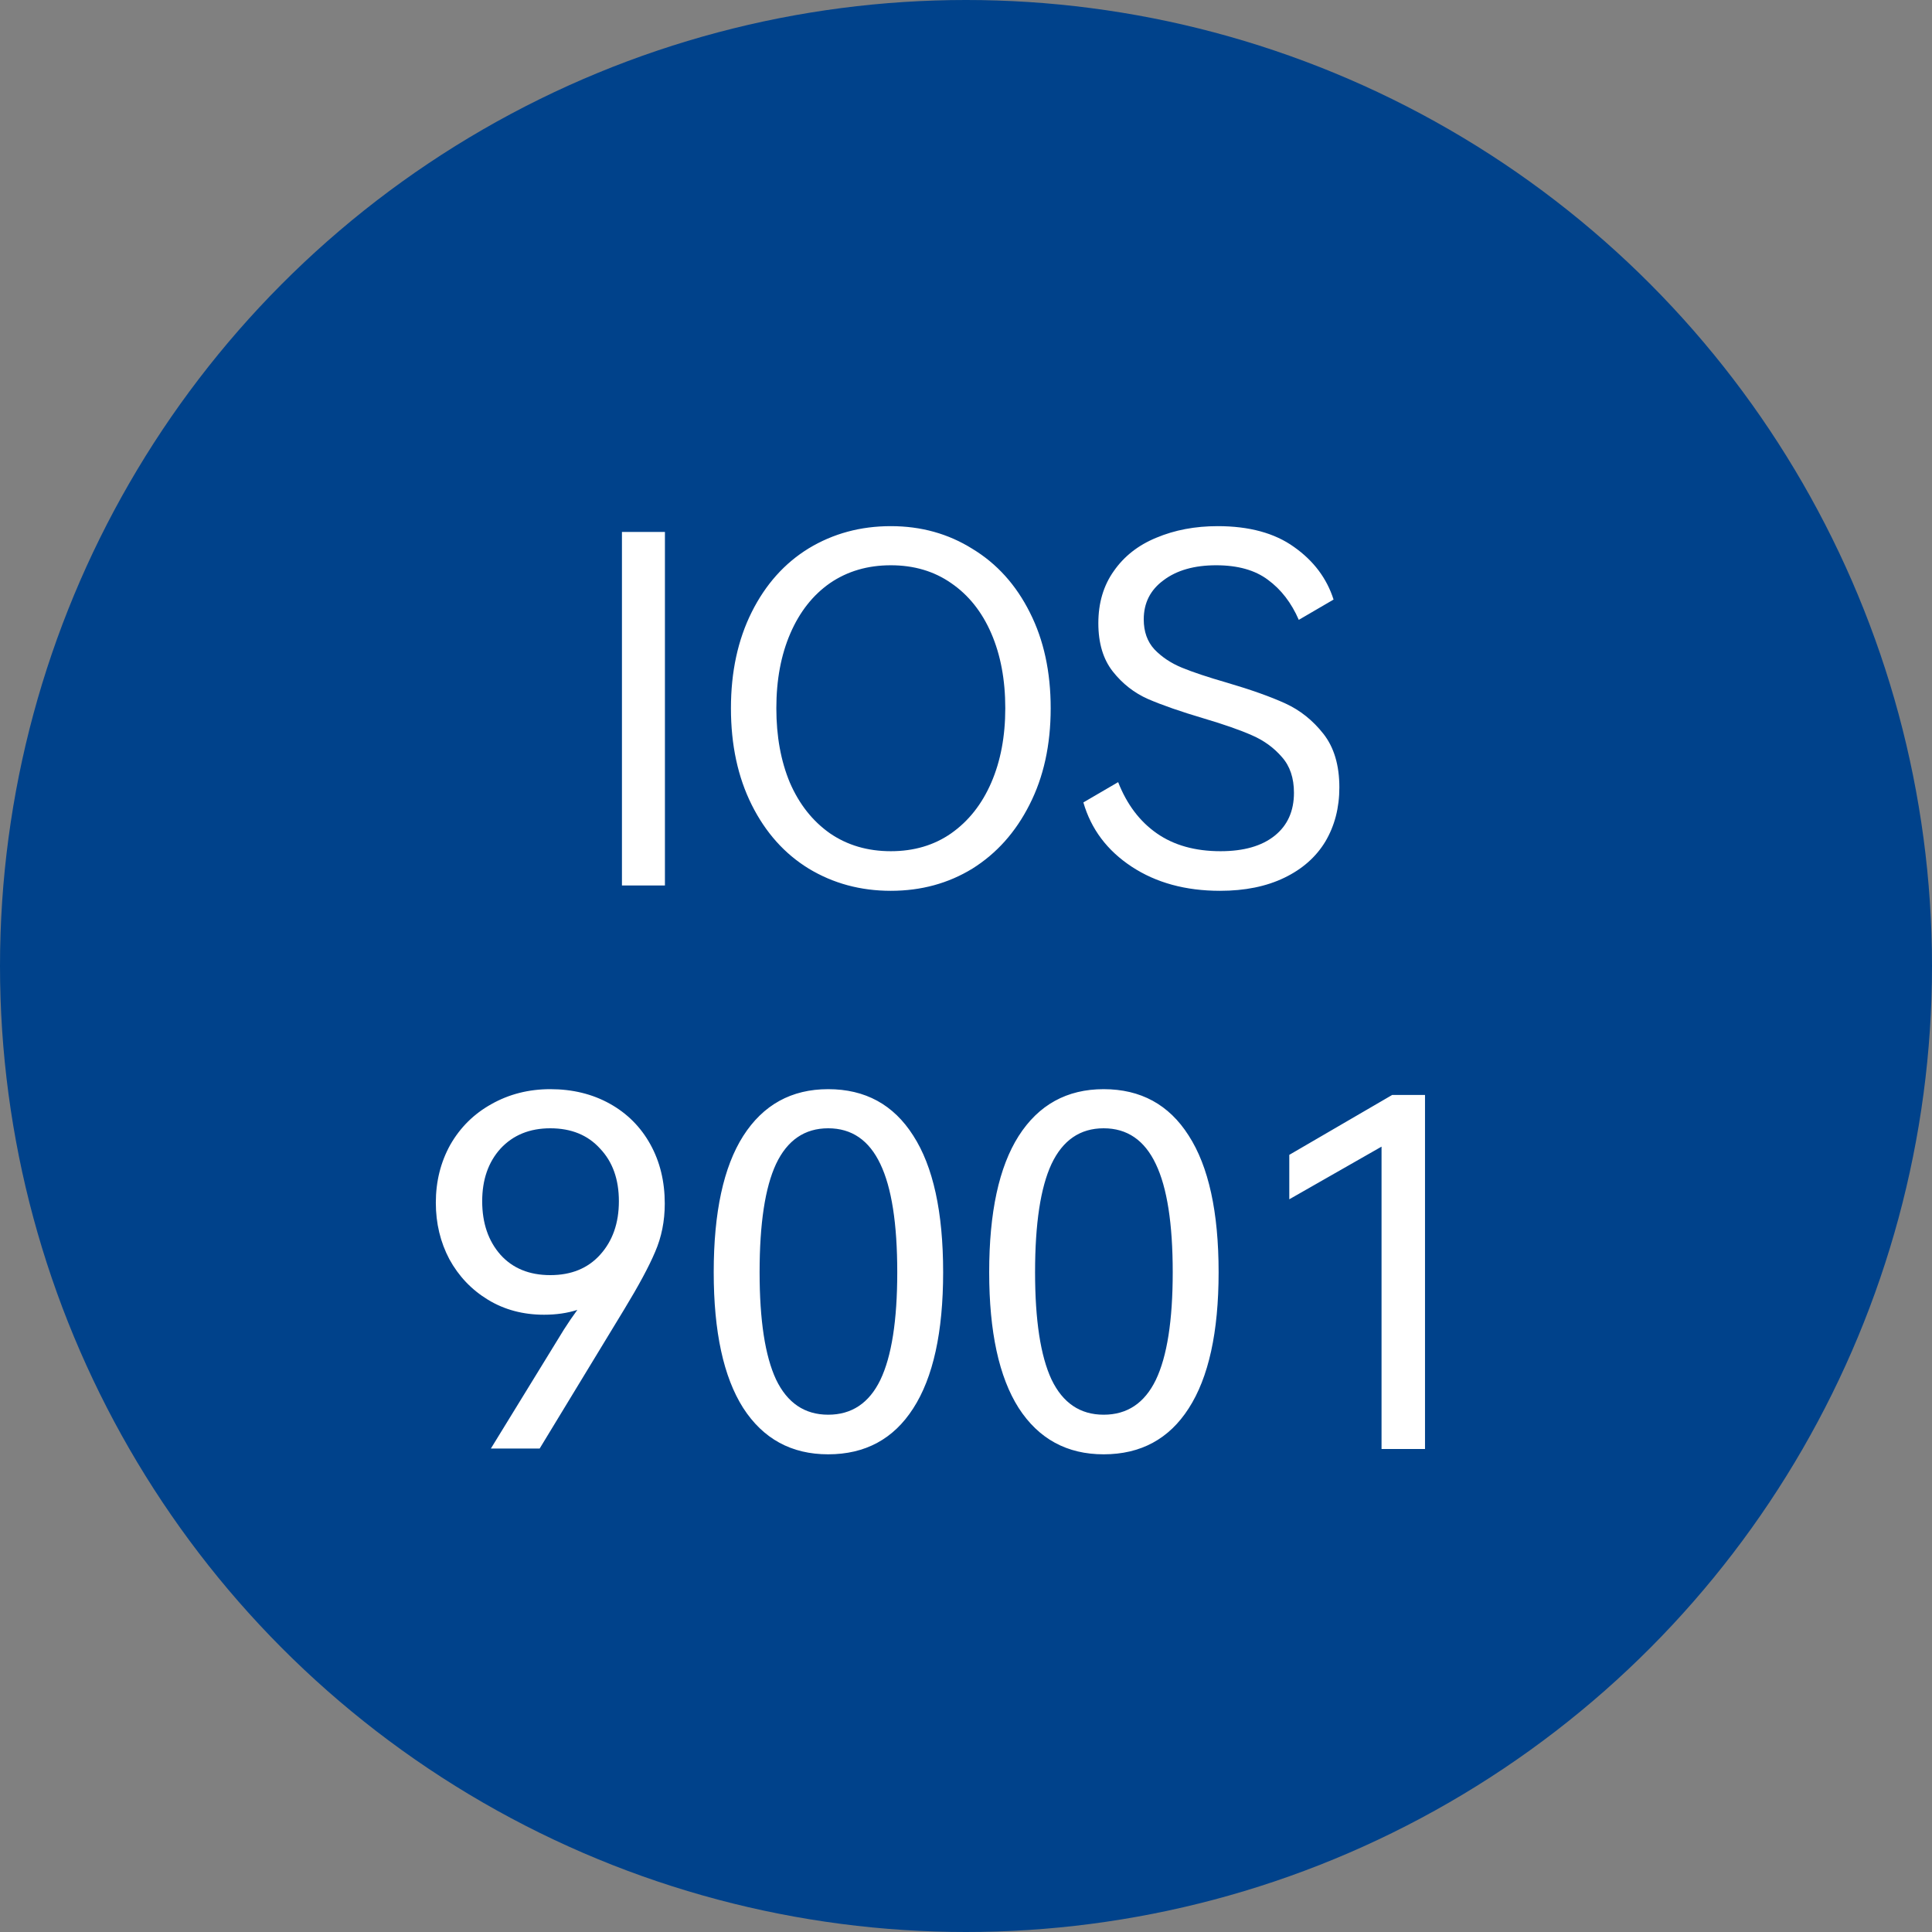
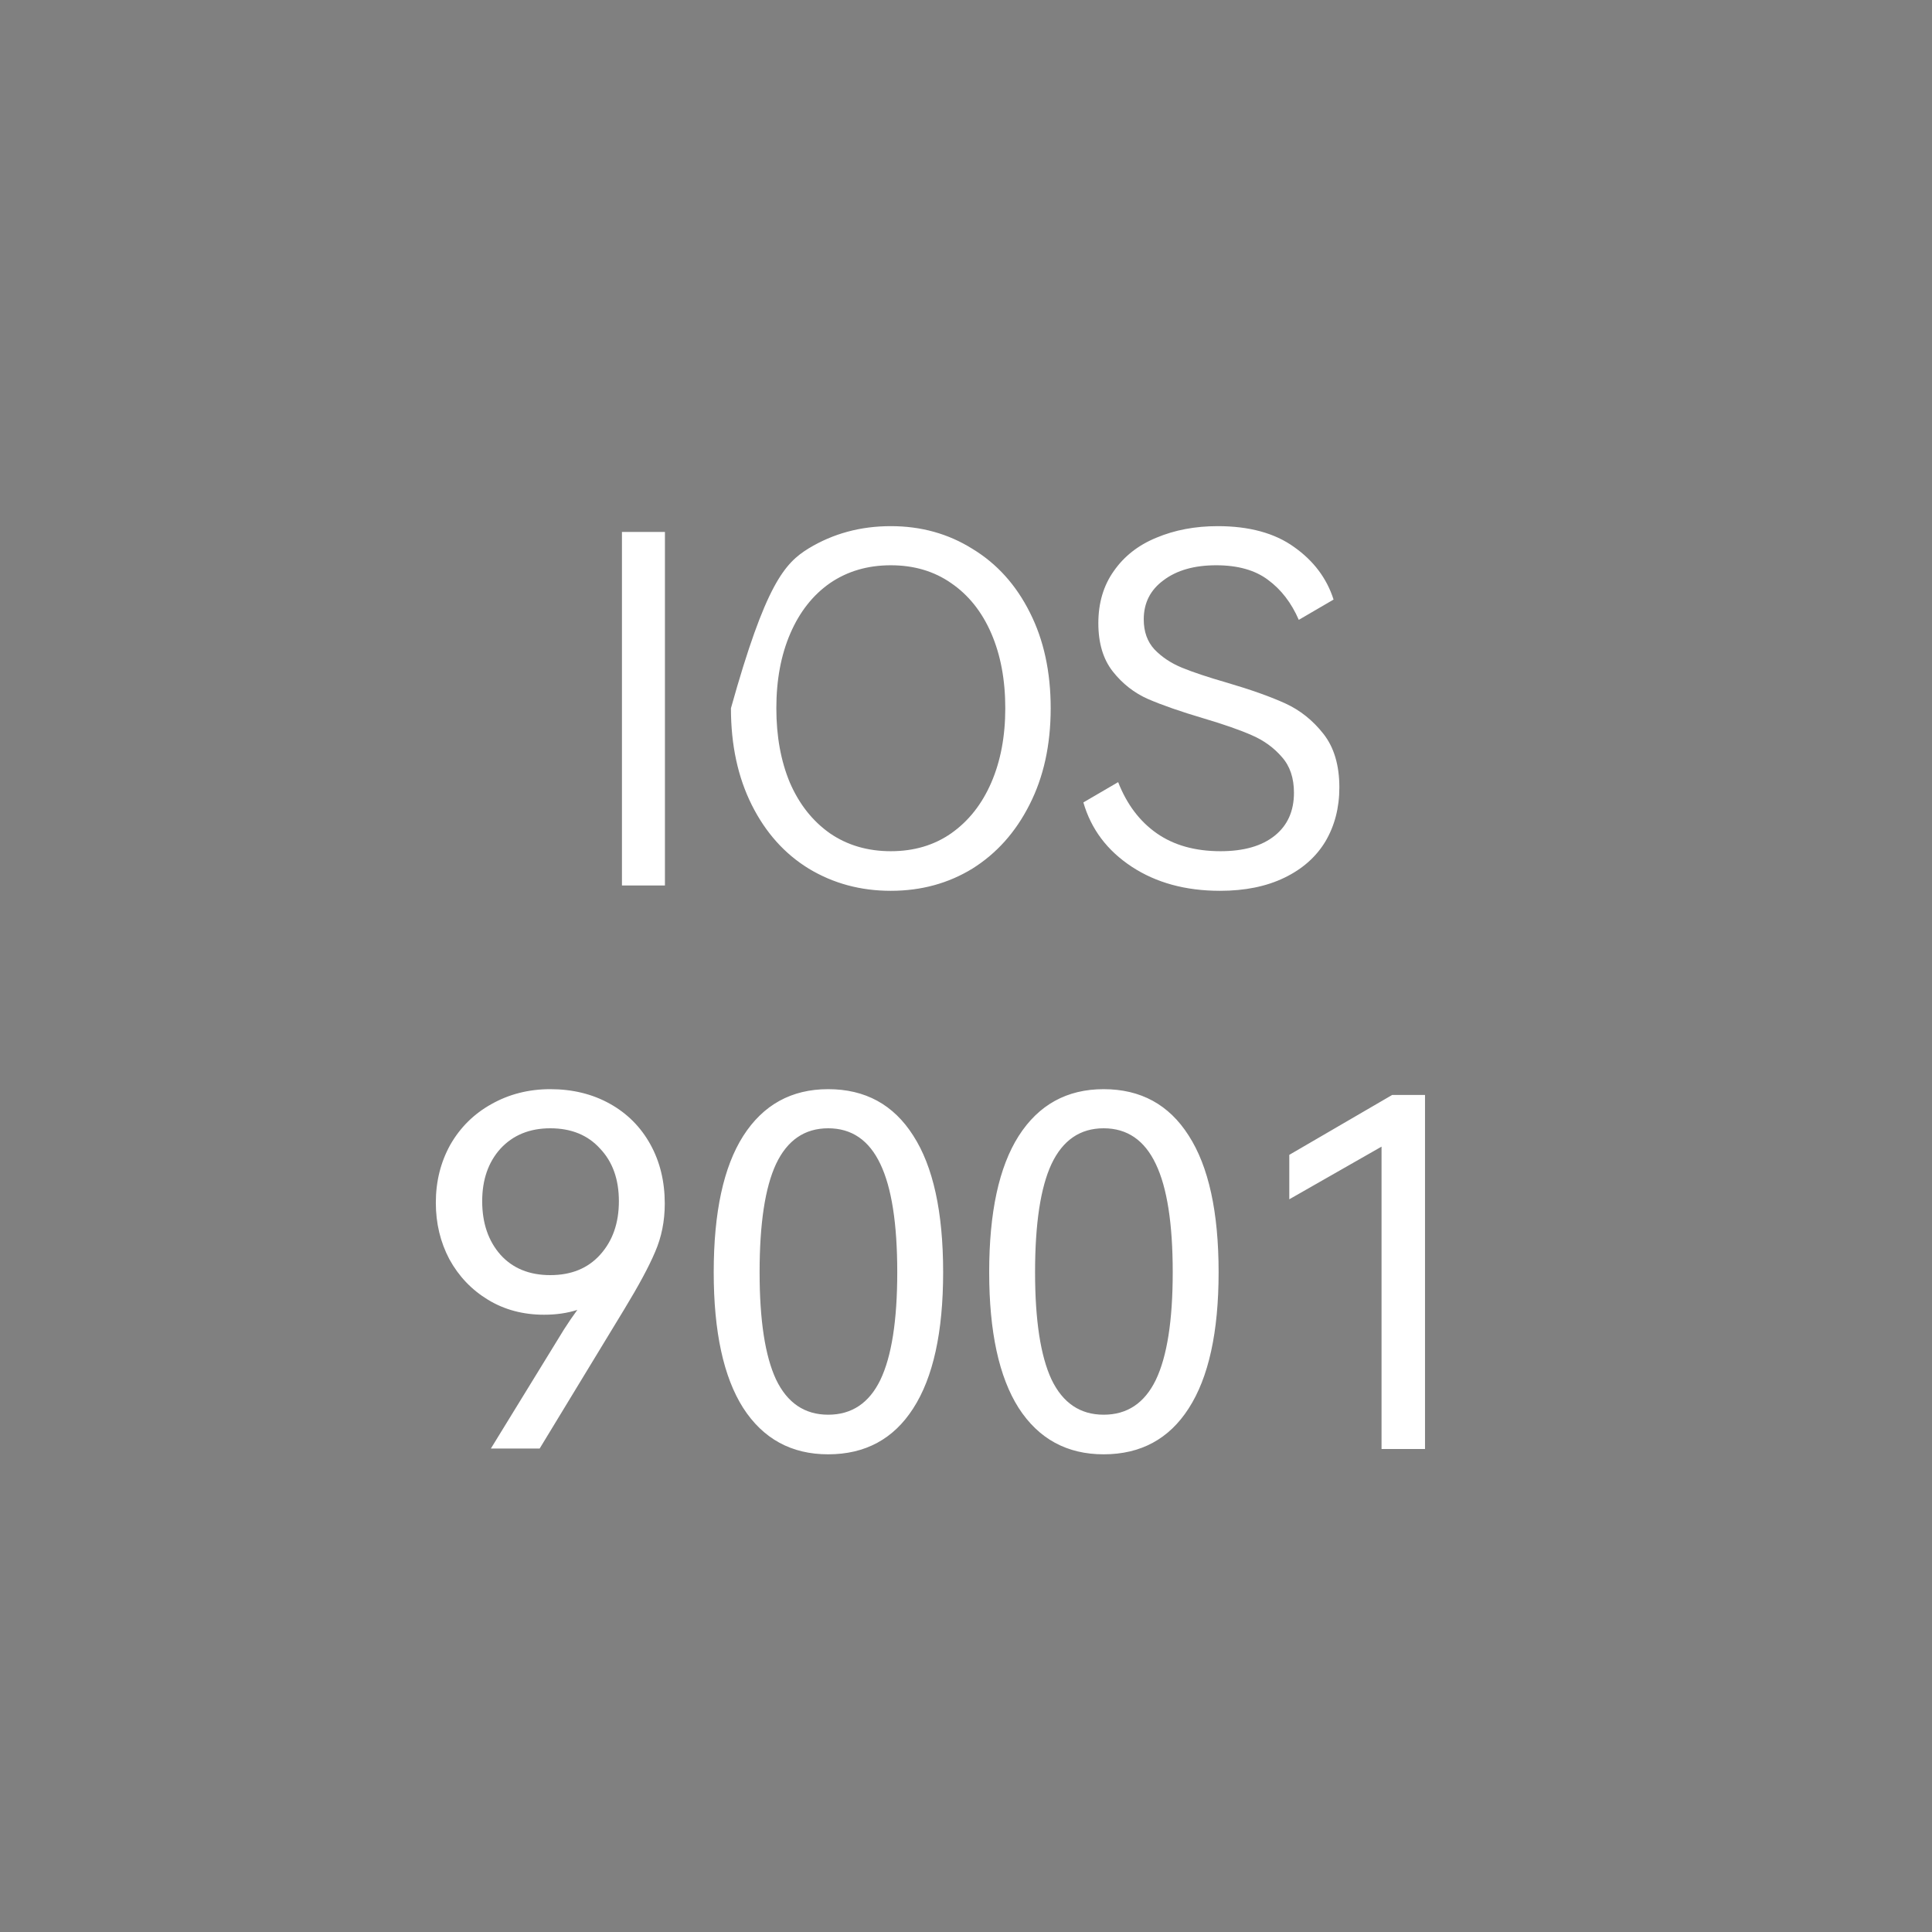
<svg xmlns="http://www.w3.org/2000/svg" width="24" height="24" viewBox="0 0 24 24" fill="none">
  <rect x="0" y="0" width="24" height="24" fill="#808080" stroke="none" />
-   <circle cx="12" cy="12" r="12" fill="#00428B" />
-   <path d="M8.26 11H7.726V6.608H8.26V11ZM9.08 8.798C9.08 8.346 9.166 7.948 9.338 7.604C9.51 7.26 9.746 6.996 10.046 6.812C10.35 6.628 10.69 6.536 11.066 6.536C11.442 6.536 11.78 6.63 12.08 6.818C12.384 7.002 12.622 7.266 12.794 7.61C12.966 7.95 13.052 8.346 13.052 8.798C13.052 9.254 12.964 9.654 12.788 9.998C12.616 10.338 12.38 10.602 12.08 10.79C11.78 10.974 11.442 11.066 11.066 11.066C10.69 11.066 10.35 10.974 10.046 10.79C9.746 10.606 9.51 10.342 9.338 9.998C9.166 9.654 9.08 9.254 9.08 8.798ZM9.644 8.798C9.644 9.146 9.7 9.454 9.812 9.722C9.928 9.99 10.094 10.2 10.31 10.352C10.526 10.5 10.778 10.574 11.066 10.574C11.354 10.574 11.604 10.5 11.816 10.352C12.032 10.2 12.198 9.99 12.314 9.722C12.43 9.454 12.488 9.146 12.488 8.798C12.488 8.446 12.43 8.136 12.314 7.868C12.198 7.6 12.032 7.392 11.816 7.244C11.604 7.096 11.354 7.022 11.066 7.022C10.778 7.022 10.526 7.096 10.31 7.244C10.098 7.392 9.934 7.6 9.818 7.868C9.702 8.136 9.644 8.446 9.644 8.798ZM16.638 9.782C16.638 10.034 16.58 10.258 16.464 10.454C16.348 10.646 16.178 10.796 15.954 10.904C15.73 11.012 15.464 11.066 15.156 11.066C14.728 11.066 14.362 10.966 14.058 10.766C13.754 10.566 13.554 10.3 13.458 9.968L13.89 9.716C13.998 9.992 14.158 10.204 14.37 10.352C14.582 10.5 14.846 10.574 15.162 10.574C15.45 10.574 15.674 10.51 15.834 10.382C15.994 10.254 16.074 10.076 16.074 9.848C16.074 9.664 16.024 9.516 15.924 9.404C15.824 9.288 15.7 9.198 15.552 9.134C15.408 9.07 15.208 9 14.952 8.924C14.668 8.84 14.438 8.76 14.262 8.684C14.09 8.608 13.944 8.494 13.824 8.342C13.704 8.19 13.644 7.99 13.644 7.742C13.644 7.49 13.708 7.274 13.836 7.094C13.964 6.91 14.14 6.772 14.364 6.68C14.592 6.584 14.846 6.536 15.126 6.536C15.518 6.536 15.834 6.622 16.074 6.794C16.318 6.966 16.482 7.184 16.566 7.448L16.134 7.7C16.042 7.488 15.914 7.322 15.75 7.202C15.59 7.082 15.376 7.022 15.108 7.022C14.836 7.022 14.618 7.084 14.454 7.208C14.29 7.328 14.208 7.49 14.208 7.694C14.208 7.846 14.252 7.97 14.34 8.066C14.432 8.162 14.546 8.238 14.682 8.294C14.818 8.35 15.004 8.412 15.24 8.48C15.54 8.568 15.782 8.654 15.966 8.738C16.15 8.822 16.308 8.948 16.44 9.116C16.572 9.284 16.638 9.506 16.638 9.782ZM6.836 13.53C7.112 13.53 7.358 13.59 7.574 13.71C7.79 13.83 7.958 13.998 8.078 14.214C8.198 14.43 8.258 14.676 8.258 14.952C8.258 15.168 8.218 15.368 8.138 15.552C8.062 15.732 7.934 15.97 7.754 16.266L6.704 17.994H6.098L7.004 16.518C7.06 16.43 7.116 16.348 7.172 16.272C7.048 16.312 6.91 16.332 6.758 16.332C6.498 16.332 6.266 16.27 6.062 16.146C5.858 16.022 5.698 15.854 5.582 15.642C5.47 15.43 5.414 15.196 5.414 14.94C5.414 14.676 5.474 14.436 5.594 14.22C5.718 14.004 5.888 13.836 6.104 13.716C6.324 13.592 6.568 13.53 6.836 13.53ZM6.836 15.84C7.096 15.84 7.302 15.756 7.454 15.588C7.61 15.416 7.688 15.194 7.688 14.922C7.688 14.65 7.61 14.432 7.454 14.268C7.302 14.1 7.096 14.016 6.836 14.016C6.58 14.016 6.374 14.1 6.218 14.268C6.066 14.436 5.99 14.654 5.99 14.922C5.99 15.194 6.066 15.416 6.218 15.588C6.37 15.756 6.576 15.84 6.836 15.84ZM11.716 15.804C11.716 16.548 11.592 17.112 11.344 17.496C11.1 17.876 10.748 18.066 10.288 18.066C9.832 18.066 9.48 17.874 9.232 17.49C8.988 17.106 8.866 16.544 8.866 15.804C8.866 15.06 8.988 14.496 9.232 14.112C9.48 13.724 9.832 13.53 10.288 13.53C10.748 13.53 11.1 13.722 11.344 14.106C11.592 14.49 11.716 15.056 11.716 15.804ZM9.436 15.804C9.436 16.4 9.504 16.844 9.64 17.136C9.78 17.428 9.996 17.574 10.288 17.574C10.58 17.574 10.796 17.43 10.936 17.142C11.076 16.85 11.146 16.404 11.146 15.804C11.146 15.2 11.076 14.752 10.936 14.46C10.796 14.164 10.58 14.016 10.288 14.016C9.996 14.016 9.78 14.164 9.64 14.46C9.504 14.752 9.436 15.2 9.436 15.804ZM15.138 15.804C15.138 16.548 15.014 17.112 14.766 17.496C14.522 17.876 14.17 18.066 13.71 18.066C13.254 18.066 12.902 17.874 12.654 17.49C12.41 17.106 12.288 16.544 12.288 15.804C12.288 15.06 12.41 14.496 12.654 14.112C12.902 13.724 13.254 13.53 13.71 13.53C14.17 13.53 14.522 13.722 14.766 14.106C15.014 14.49 15.138 15.056 15.138 15.804ZM12.858 15.804C12.858 16.4 12.926 16.844 13.062 17.136C13.202 17.428 13.418 17.574 13.71 17.574C14.002 17.574 14.218 17.43 14.358 17.142C14.498 16.85 14.568 16.404 14.568 15.804C14.568 15.2 14.498 14.752 14.358 14.46C14.218 14.164 14.002 14.016 13.71 14.016C13.418 14.016 13.202 14.164 13.062 14.46C12.926 14.752 12.858 15.2 12.858 15.804ZM16.016 14.898V14.346L17.294 13.602H17.702V18H17.162V14.244L16.016 14.898Z" fill="white" />
+   <path d="M8.26 11H7.726V6.608H8.26V11ZM9.08 8.798C9.51 7.26 9.746 6.996 10.046 6.812C10.35 6.628 10.69 6.536 11.066 6.536C11.442 6.536 11.78 6.63 12.08 6.818C12.384 7.002 12.622 7.266 12.794 7.61C12.966 7.95 13.052 8.346 13.052 8.798C13.052 9.254 12.964 9.654 12.788 9.998C12.616 10.338 12.38 10.602 12.08 10.79C11.78 10.974 11.442 11.066 11.066 11.066C10.69 11.066 10.35 10.974 10.046 10.79C9.746 10.606 9.51 10.342 9.338 9.998C9.166 9.654 9.08 9.254 9.08 8.798ZM9.644 8.798C9.644 9.146 9.7 9.454 9.812 9.722C9.928 9.99 10.094 10.2 10.31 10.352C10.526 10.5 10.778 10.574 11.066 10.574C11.354 10.574 11.604 10.5 11.816 10.352C12.032 10.2 12.198 9.99 12.314 9.722C12.43 9.454 12.488 9.146 12.488 8.798C12.488 8.446 12.43 8.136 12.314 7.868C12.198 7.6 12.032 7.392 11.816 7.244C11.604 7.096 11.354 7.022 11.066 7.022C10.778 7.022 10.526 7.096 10.31 7.244C10.098 7.392 9.934 7.6 9.818 7.868C9.702 8.136 9.644 8.446 9.644 8.798ZM16.638 9.782C16.638 10.034 16.58 10.258 16.464 10.454C16.348 10.646 16.178 10.796 15.954 10.904C15.73 11.012 15.464 11.066 15.156 11.066C14.728 11.066 14.362 10.966 14.058 10.766C13.754 10.566 13.554 10.3 13.458 9.968L13.89 9.716C13.998 9.992 14.158 10.204 14.37 10.352C14.582 10.5 14.846 10.574 15.162 10.574C15.45 10.574 15.674 10.51 15.834 10.382C15.994 10.254 16.074 10.076 16.074 9.848C16.074 9.664 16.024 9.516 15.924 9.404C15.824 9.288 15.7 9.198 15.552 9.134C15.408 9.07 15.208 9 14.952 8.924C14.668 8.84 14.438 8.76 14.262 8.684C14.09 8.608 13.944 8.494 13.824 8.342C13.704 8.19 13.644 7.99 13.644 7.742C13.644 7.49 13.708 7.274 13.836 7.094C13.964 6.91 14.14 6.772 14.364 6.68C14.592 6.584 14.846 6.536 15.126 6.536C15.518 6.536 15.834 6.622 16.074 6.794C16.318 6.966 16.482 7.184 16.566 7.448L16.134 7.7C16.042 7.488 15.914 7.322 15.75 7.202C15.59 7.082 15.376 7.022 15.108 7.022C14.836 7.022 14.618 7.084 14.454 7.208C14.29 7.328 14.208 7.49 14.208 7.694C14.208 7.846 14.252 7.97 14.34 8.066C14.432 8.162 14.546 8.238 14.682 8.294C14.818 8.35 15.004 8.412 15.24 8.48C15.54 8.568 15.782 8.654 15.966 8.738C16.15 8.822 16.308 8.948 16.44 9.116C16.572 9.284 16.638 9.506 16.638 9.782ZM6.836 13.53C7.112 13.53 7.358 13.59 7.574 13.71C7.79 13.83 7.958 13.998 8.078 14.214C8.198 14.43 8.258 14.676 8.258 14.952C8.258 15.168 8.218 15.368 8.138 15.552C8.062 15.732 7.934 15.97 7.754 16.266L6.704 17.994H6.098L7.004 16.518C7.06 16.43 7.116 16.348 7.172 16.272C7.048 16.312 6.91 16.332 6.758 16.332C6.498 16.332 6.266 16.27 6.062 16.146C5.858 16.022 5.698 15.854 5.582 15.642C5.47 15.43 5.414 15.196 5.414 14.94C5.414 14.676 5.474 14.436 5.594 14.22C5.718 14.004 5.888 13.836 6.104 13.716C6.324 13.592 6.568 13.53 6.836 13.53ZM6.836 15.84C7.096 15.84 7.302 15.756 7.454 15.588C7.61 15.416 7.688 15.194 7.688 14.922C7.688 14.65 7.61 14.432 7.454 14.268C7.302 14.1 7.096 14.016 6.836 14.016C6.58 14.016 6.374 14.1 6.218 14.268C6.066 14.436 5.99 14.654 5.99 14.922C5.99 15.194 6.066 15.416 6.218 15.588C6.37 15.756 6.576 15.84 6.836 15.84ZM11.716 15.804C11.716 16.548 11.592 17.112 11.344 17.496C11.1 17.876 10.748 18.066 10.288 18.066C9.832 18.066 9.48 17.874 9.232 17.49C8.988 17.106 8.866 16.544 8.866 15.804C8.866 15.06 8.988 14.496 9.232 14.112C9.48 13.724 9.832 13.53 10.288 13.53C10.748 13.53 11.1 13.722 11.344 14.106C11.592 14.49 11.716 15.056 11.716 15.804ZM9.436 15.804C9.436 16.4 9.504 16.844 9.64 17.136C9.78 17.428 9.996 17.574 10.288 17.574C10.58 17.574 10.796 17.43 10.936 17.142C11.076 16.85 11.146 16.404 11.146 15.804C11.146 15.2 11.076 14.752 10.936 14.46C10.796 14.164 10.58 14.016 10.288 14.016C9.996 14.016 9.78 14.164 9.64 14.46C9.504 14.752 9.436 15.2 9.436 15.804ZM15.138 15.804C15.138 16.548 15.014 17.112 14.766 17.496C14.522 17.876 14.17 18.066 13.71 18.066C13.254 18.066 12.902 17.874 12.654 17.49C12.41 17.106 12.288 16.544 12.288 15.804C12.288 15.06 12.41 14.496 12.654 14.112C12.902 13.724 13.254 13.53 13.71 13.53C14.17 13.53 14.522 13.722 14.766 14.106C15.014 14.49 15.138 15.056 15.138 15.804ZM12.858 15.804C12.858 16.4 12.926 16.844 13.062 17.136C13.202 17.428 13.418 17.574 13.71 17.574C14.002 17.574 14.218 17.43 14.358 17.142C14.498 16.85 14.568 16.404 14.568 15.804C14.568 15.2 14.498 14.752 14.358 14.46C14.218 14.164 14.002 14.016 13.71 14.016C13.418 14.016 13.202 14.164 13.062 14.46C12.926 14.752 12.858 15.2 12.858 15.804ZM16.016 14.898V14.346L17.294 13.602H17.702V18H17.162V14.244L16.016 14.898Z" fill="white" />
</svg>